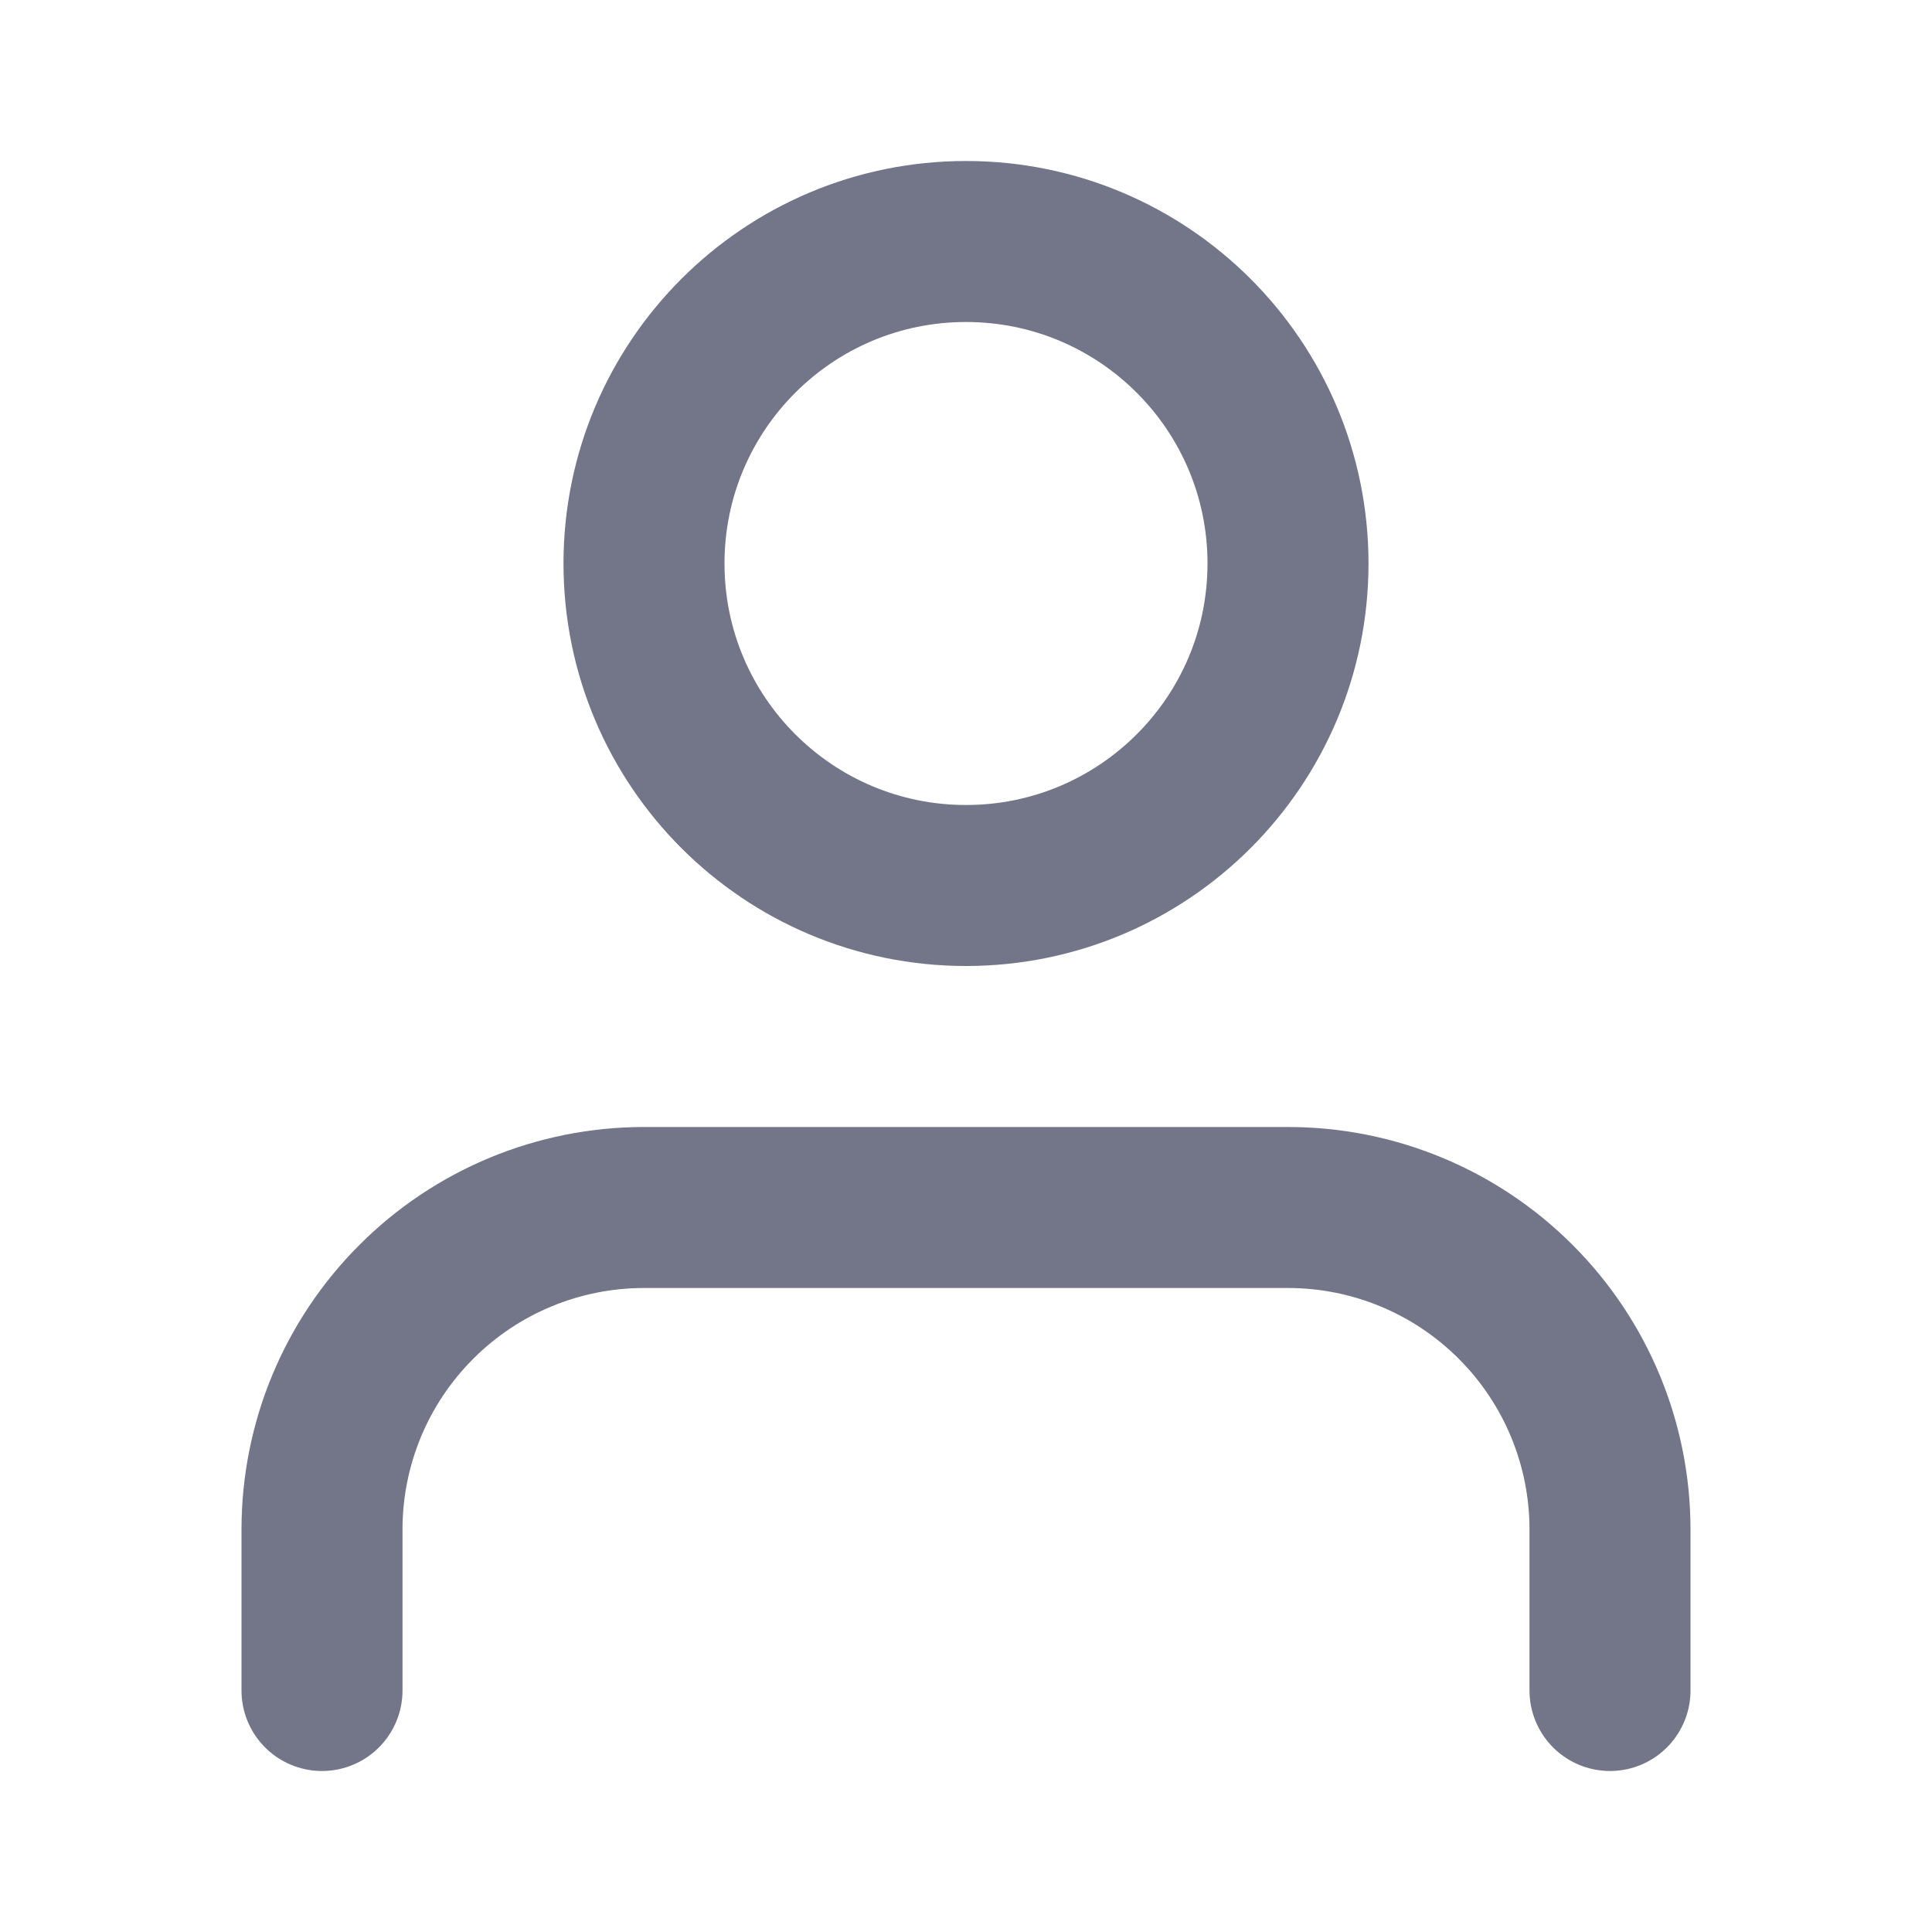
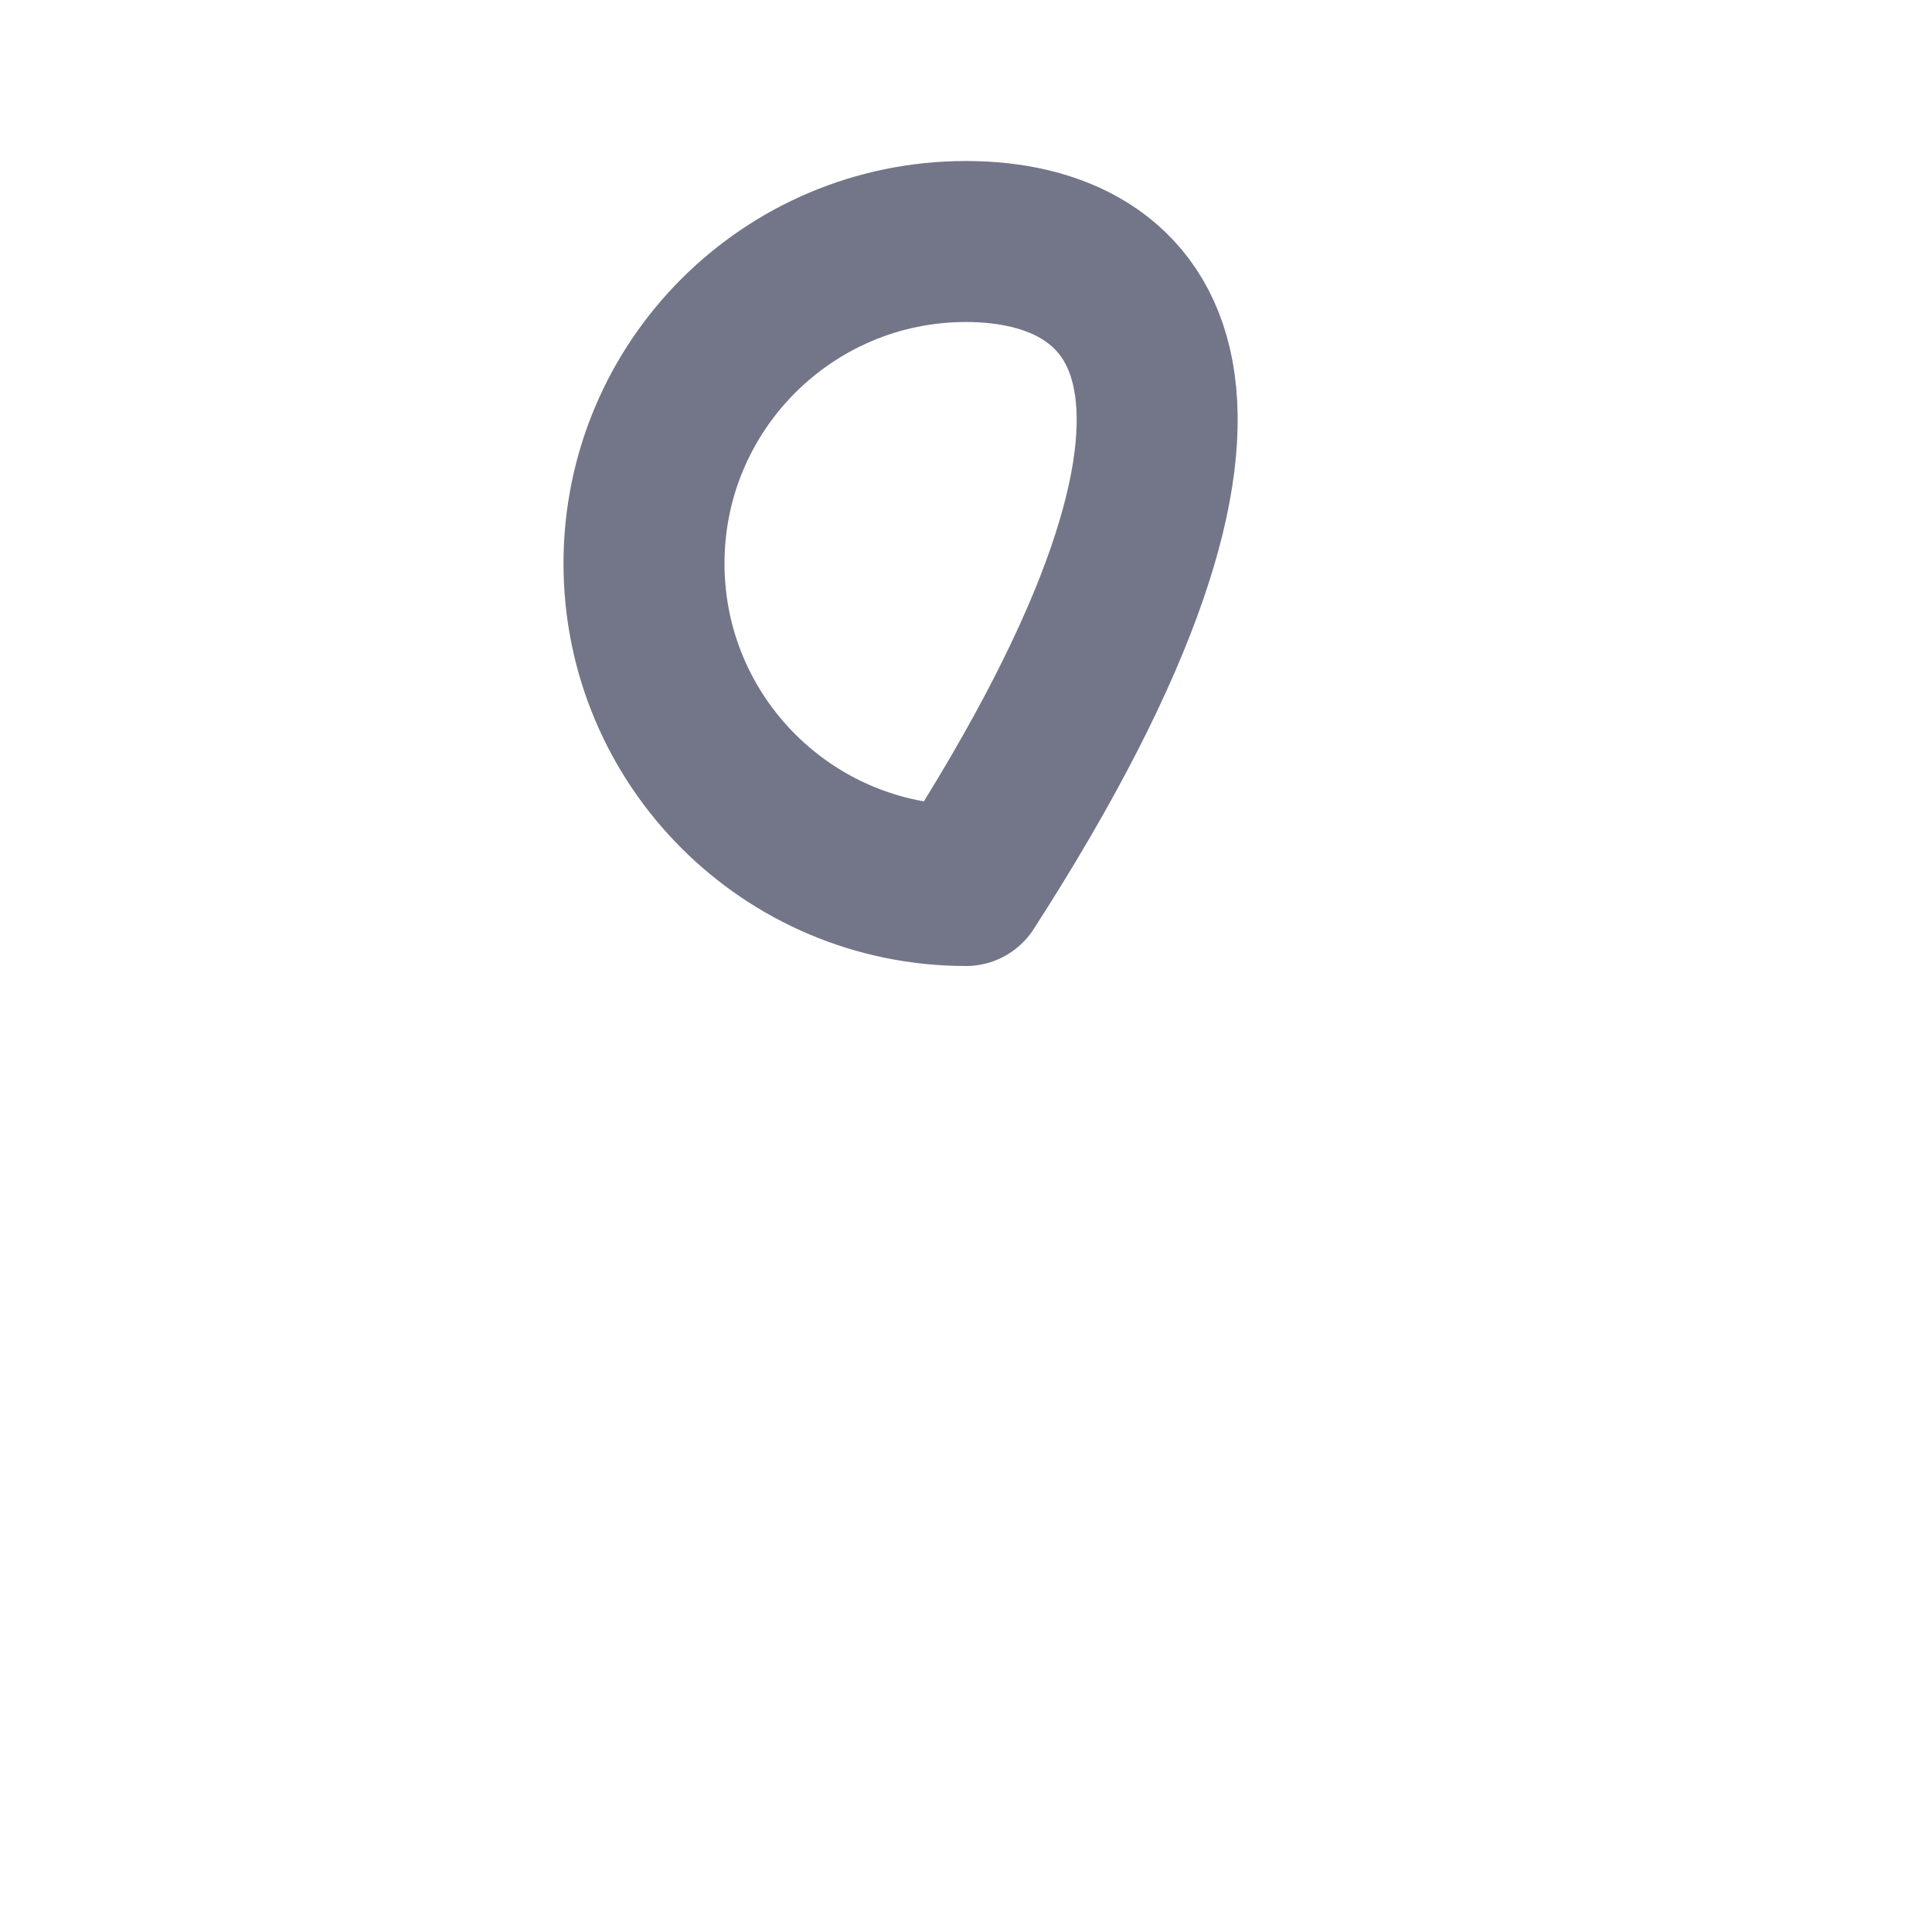
<svg xmlns="http://www.w3.org/2000/svg" width="24" height="24" viewBox="0 0 24 24" fill="none">
  <g id="user" opacity="0.7">
-     <path id="Vector" d="M20 21V19C20 17.939 19.579 16.922 18.828 16.172C18.078 15.421 17.061 15 16 15H8C6.939 15 5.922 15.421 5.172 16.172C4.421 16.922 4 17.939 4 19V21" stroke="#373A56" stroke-width="2" stroke-linecap="round" stroke-linejoin="round" />
-     <path id="Vector_2" d="M12 11C14.209 11 16 9.209 16 7C16 4.791 14.209 3 12 3C9.791 3 8 4.791 8 7C8 9.209 9.791 11 12 11Z" stroke="#373A56" stroke-width="2" stroke-linecap="round" stroke-linejoin="round" />
+     <path id="Vector_2" d="M12 11C16 4.791 14.209 3 12 3C9.791 3 8 4.791 8 7C8 9.209 9.791 11 12 11Z" stroke="#373A56" stroke-width="2" stroke-linecap="round" stroke-linejoin="round" />
  </g>
</svg>